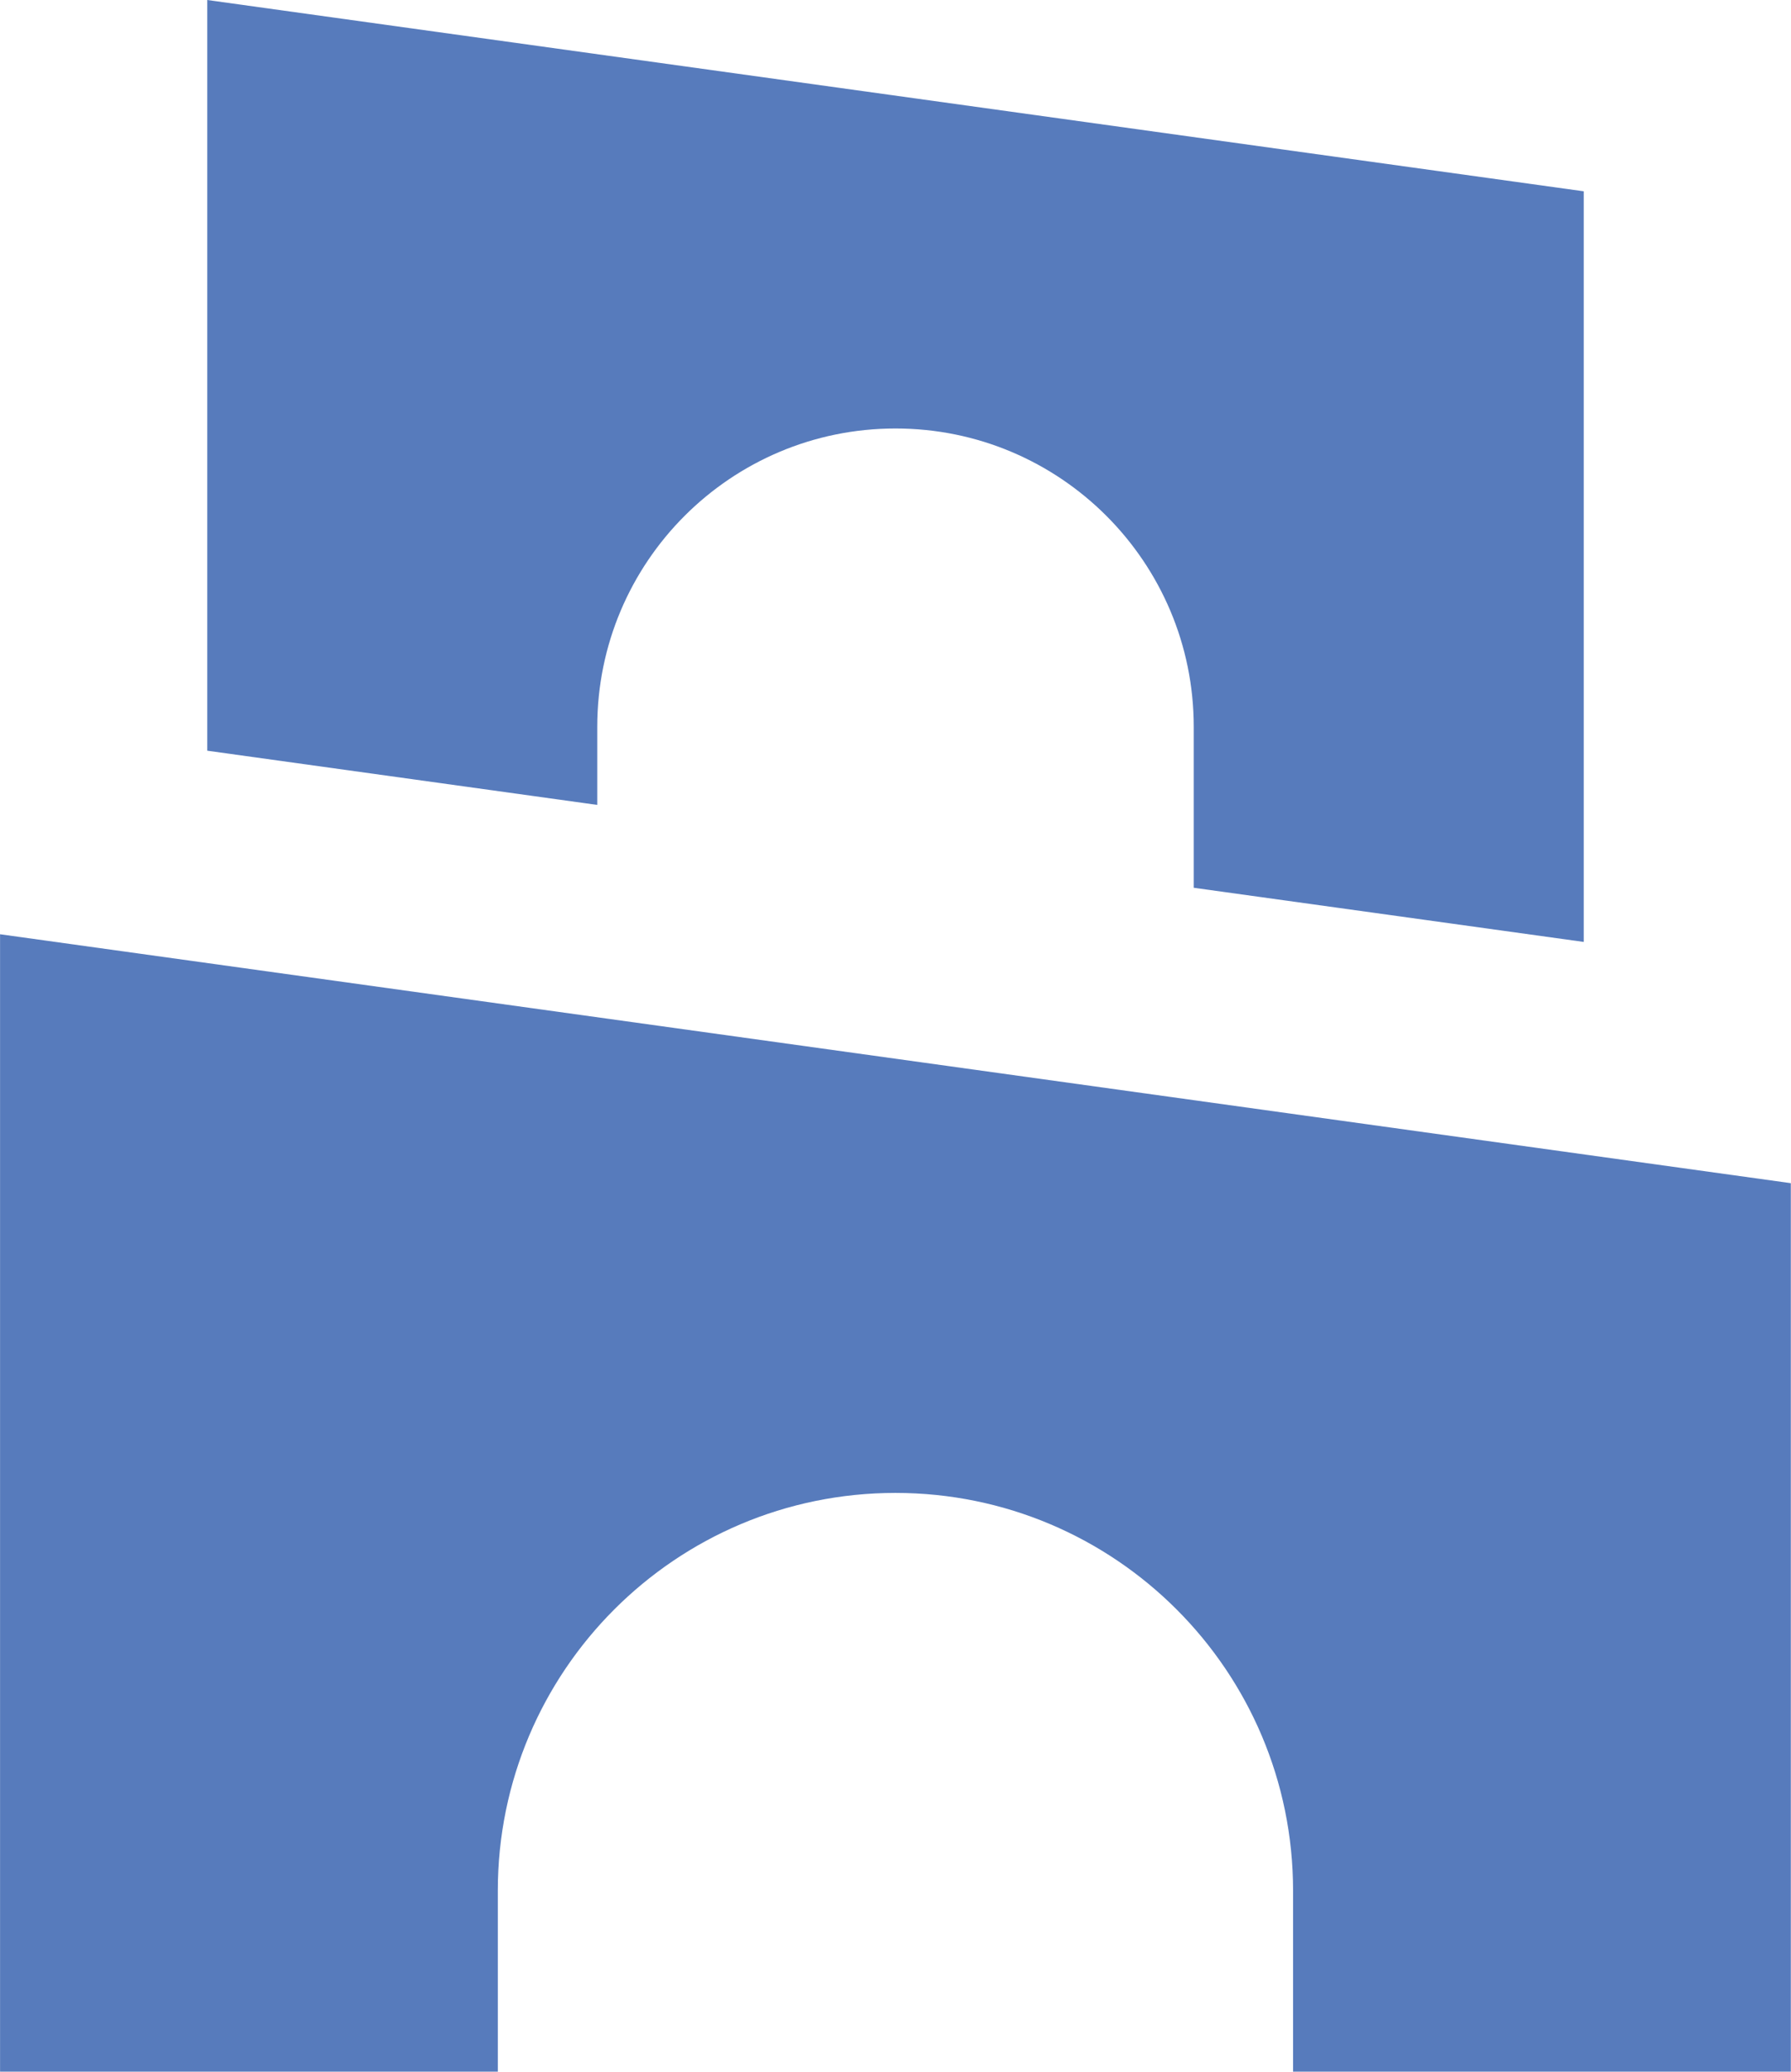
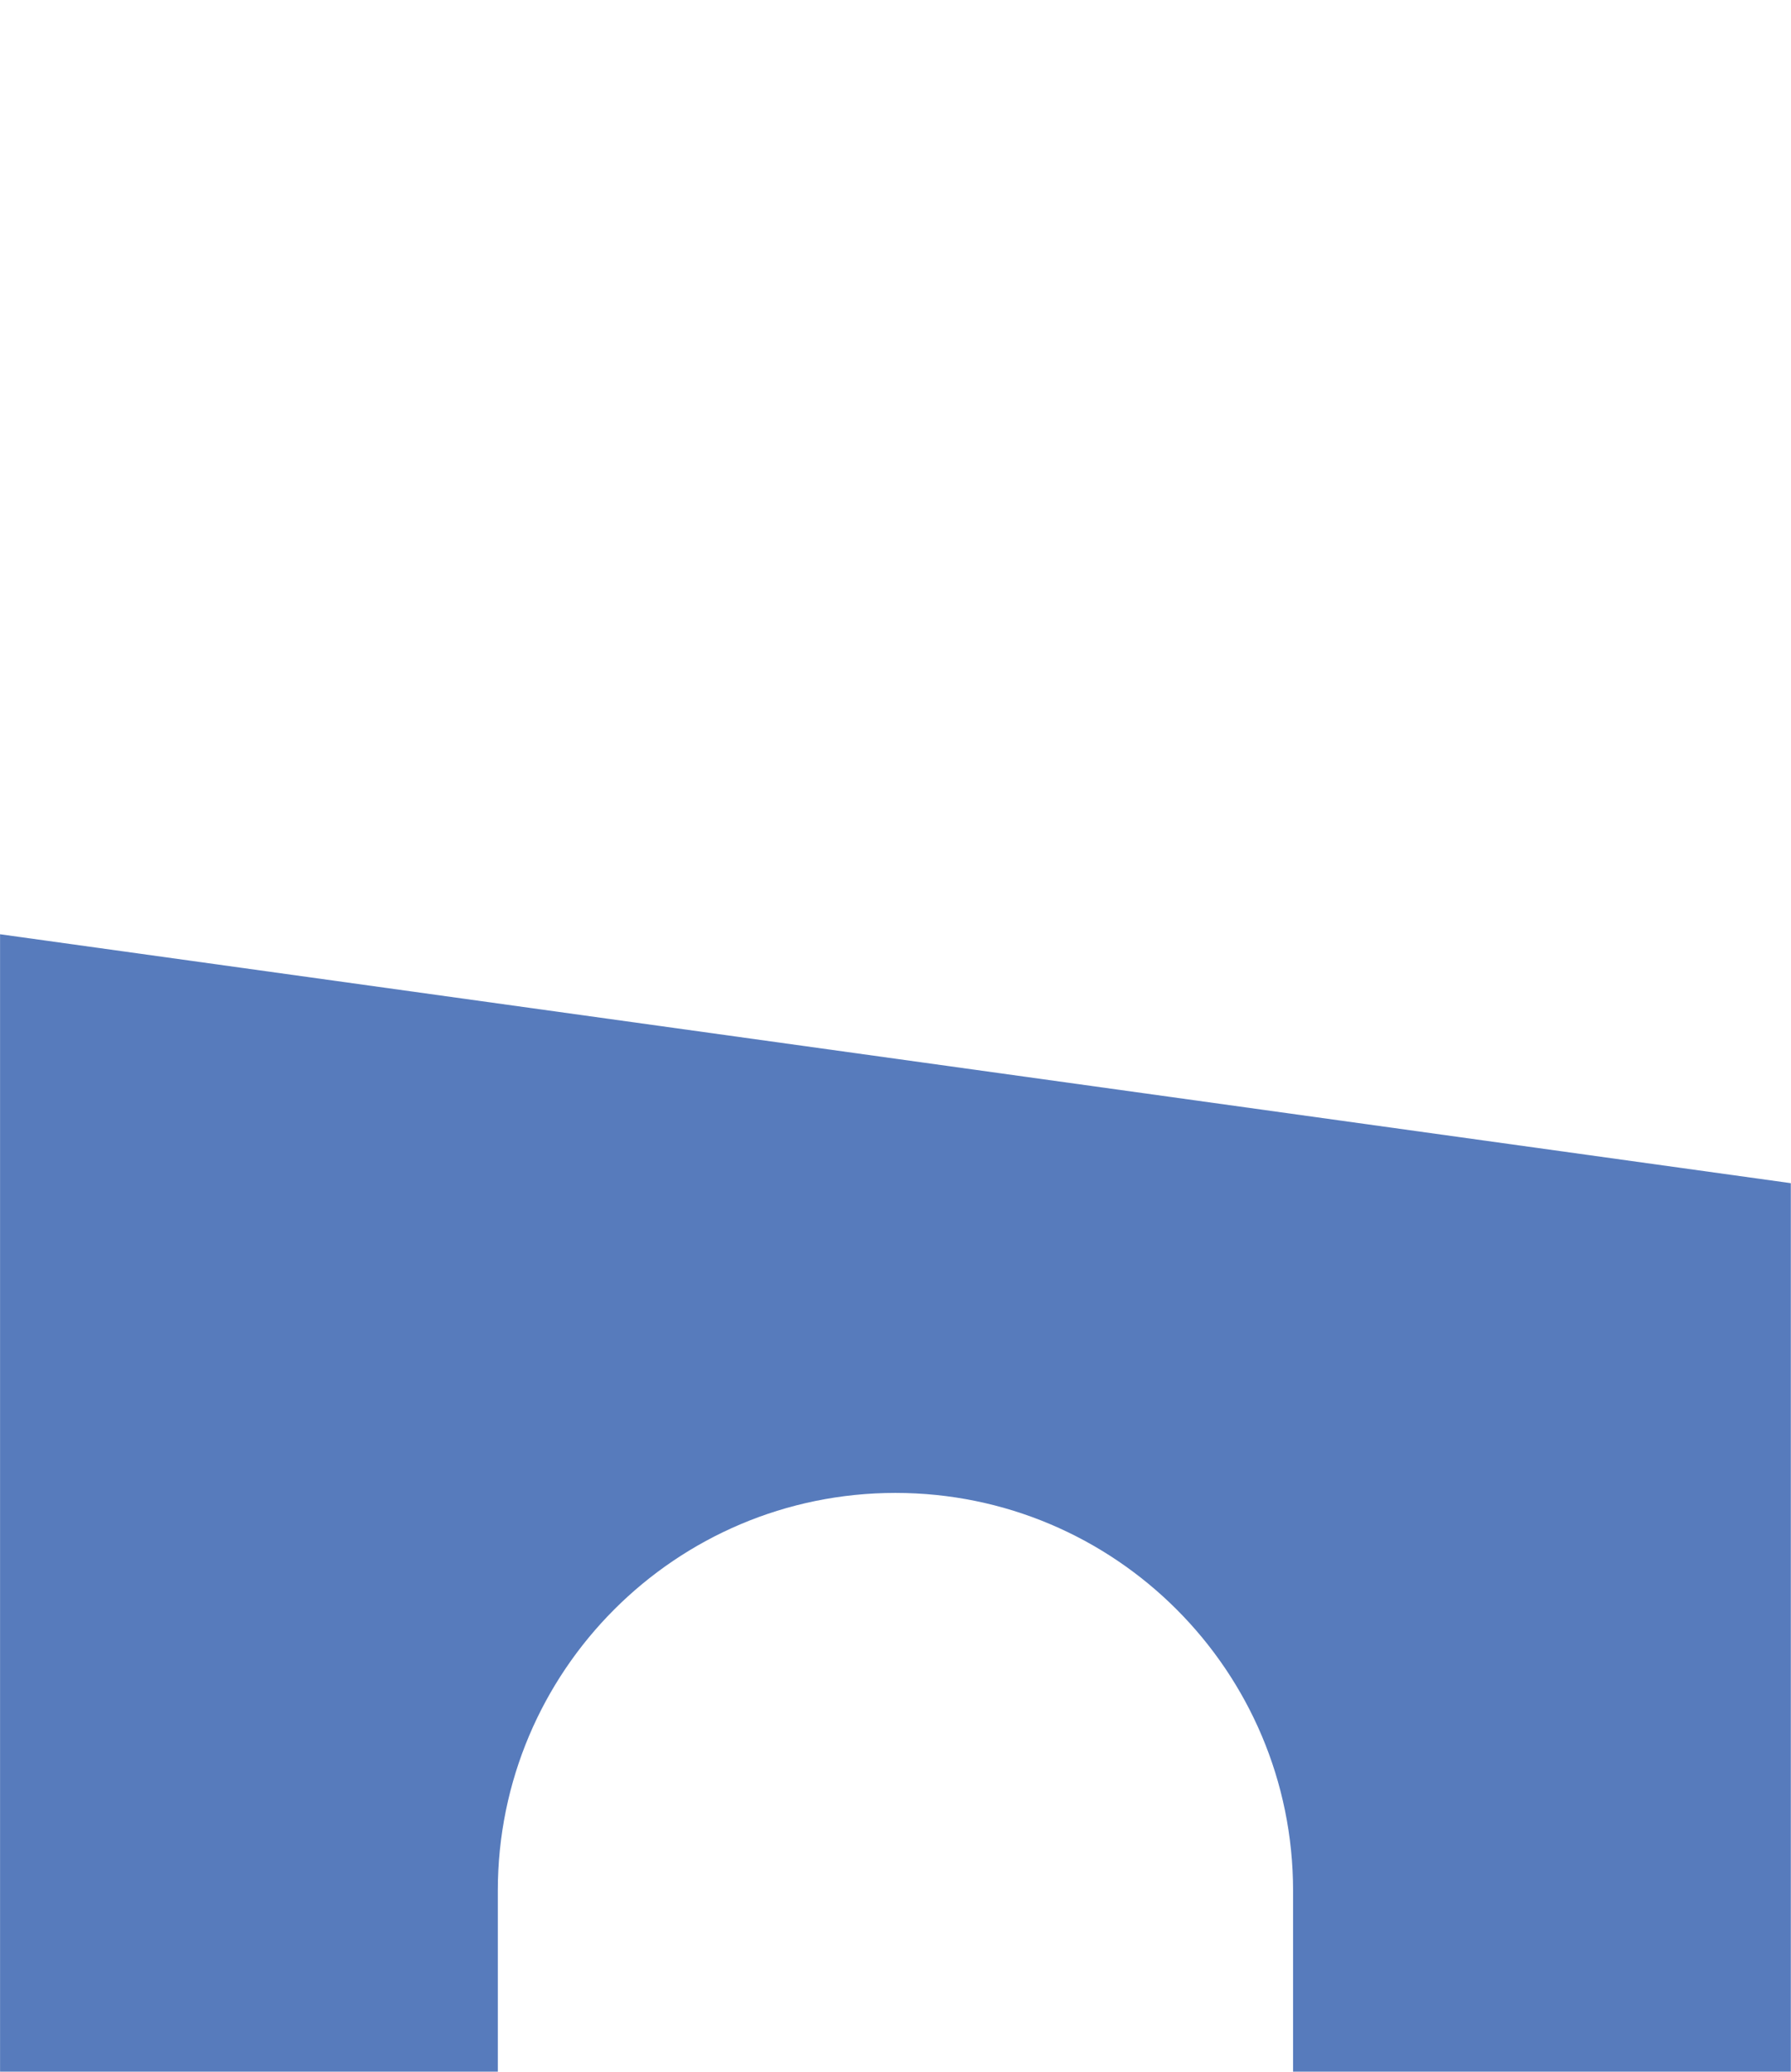
<svg xmlns="http://www.w3.org/2000/svg" id="Layer_1" viewBox="0 0 296.06 342.31">
  <defs>
    <style>.cls-1{fill:#577bbc;}</style>
  </defs>
  <path class="cls-1" d="m.01,154.37v187.94s82.28,0,82.28,0v-29.9c0-36.3,29.43-65.73,65.73-65.73s65.73,29.43,65.73,65.73v29.9h82.28v-146.81S.01,154.37.01,154.37Z" />
-   <path class="cls-1" d="m98.73,132.99v-12.89c0-27.23,22.07-49.3,49.3-49.3s49.3,22.07,49.3,49.3v26.59l64.47,8.95V31.61S34.26,0,34.26,0v124.04s64.47,8.96,64.47,8.96Z" />
</svg>